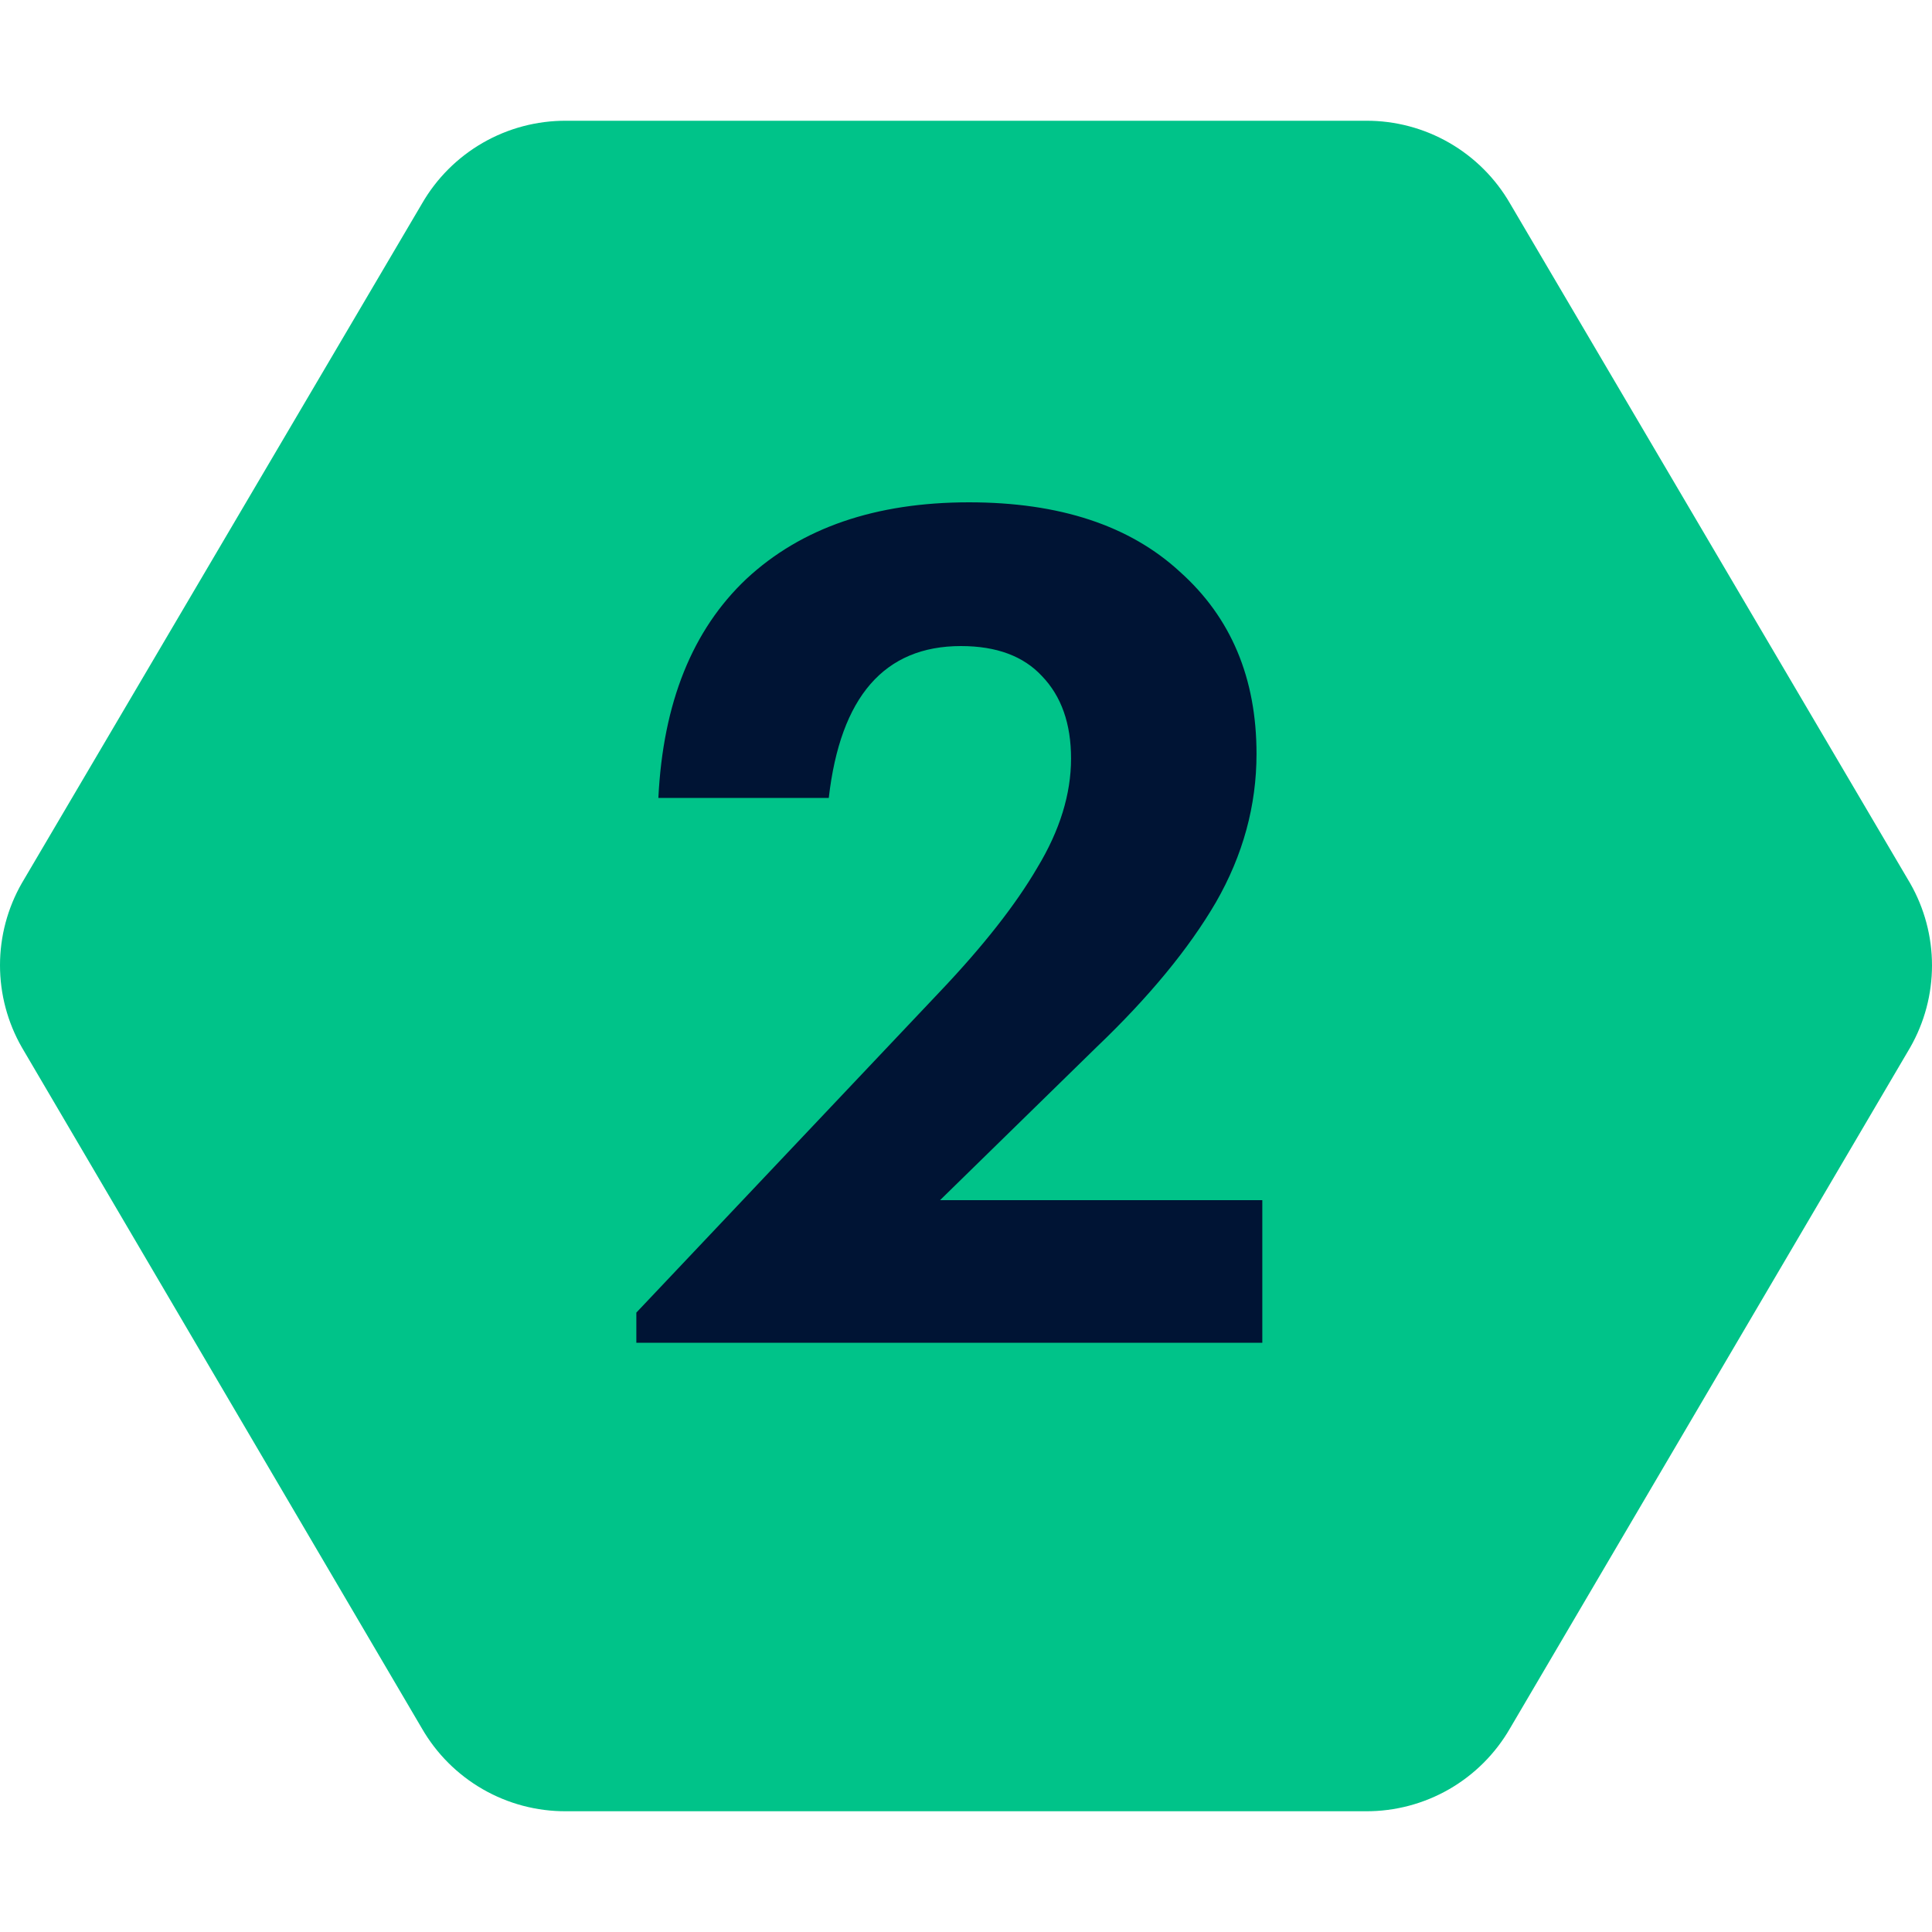
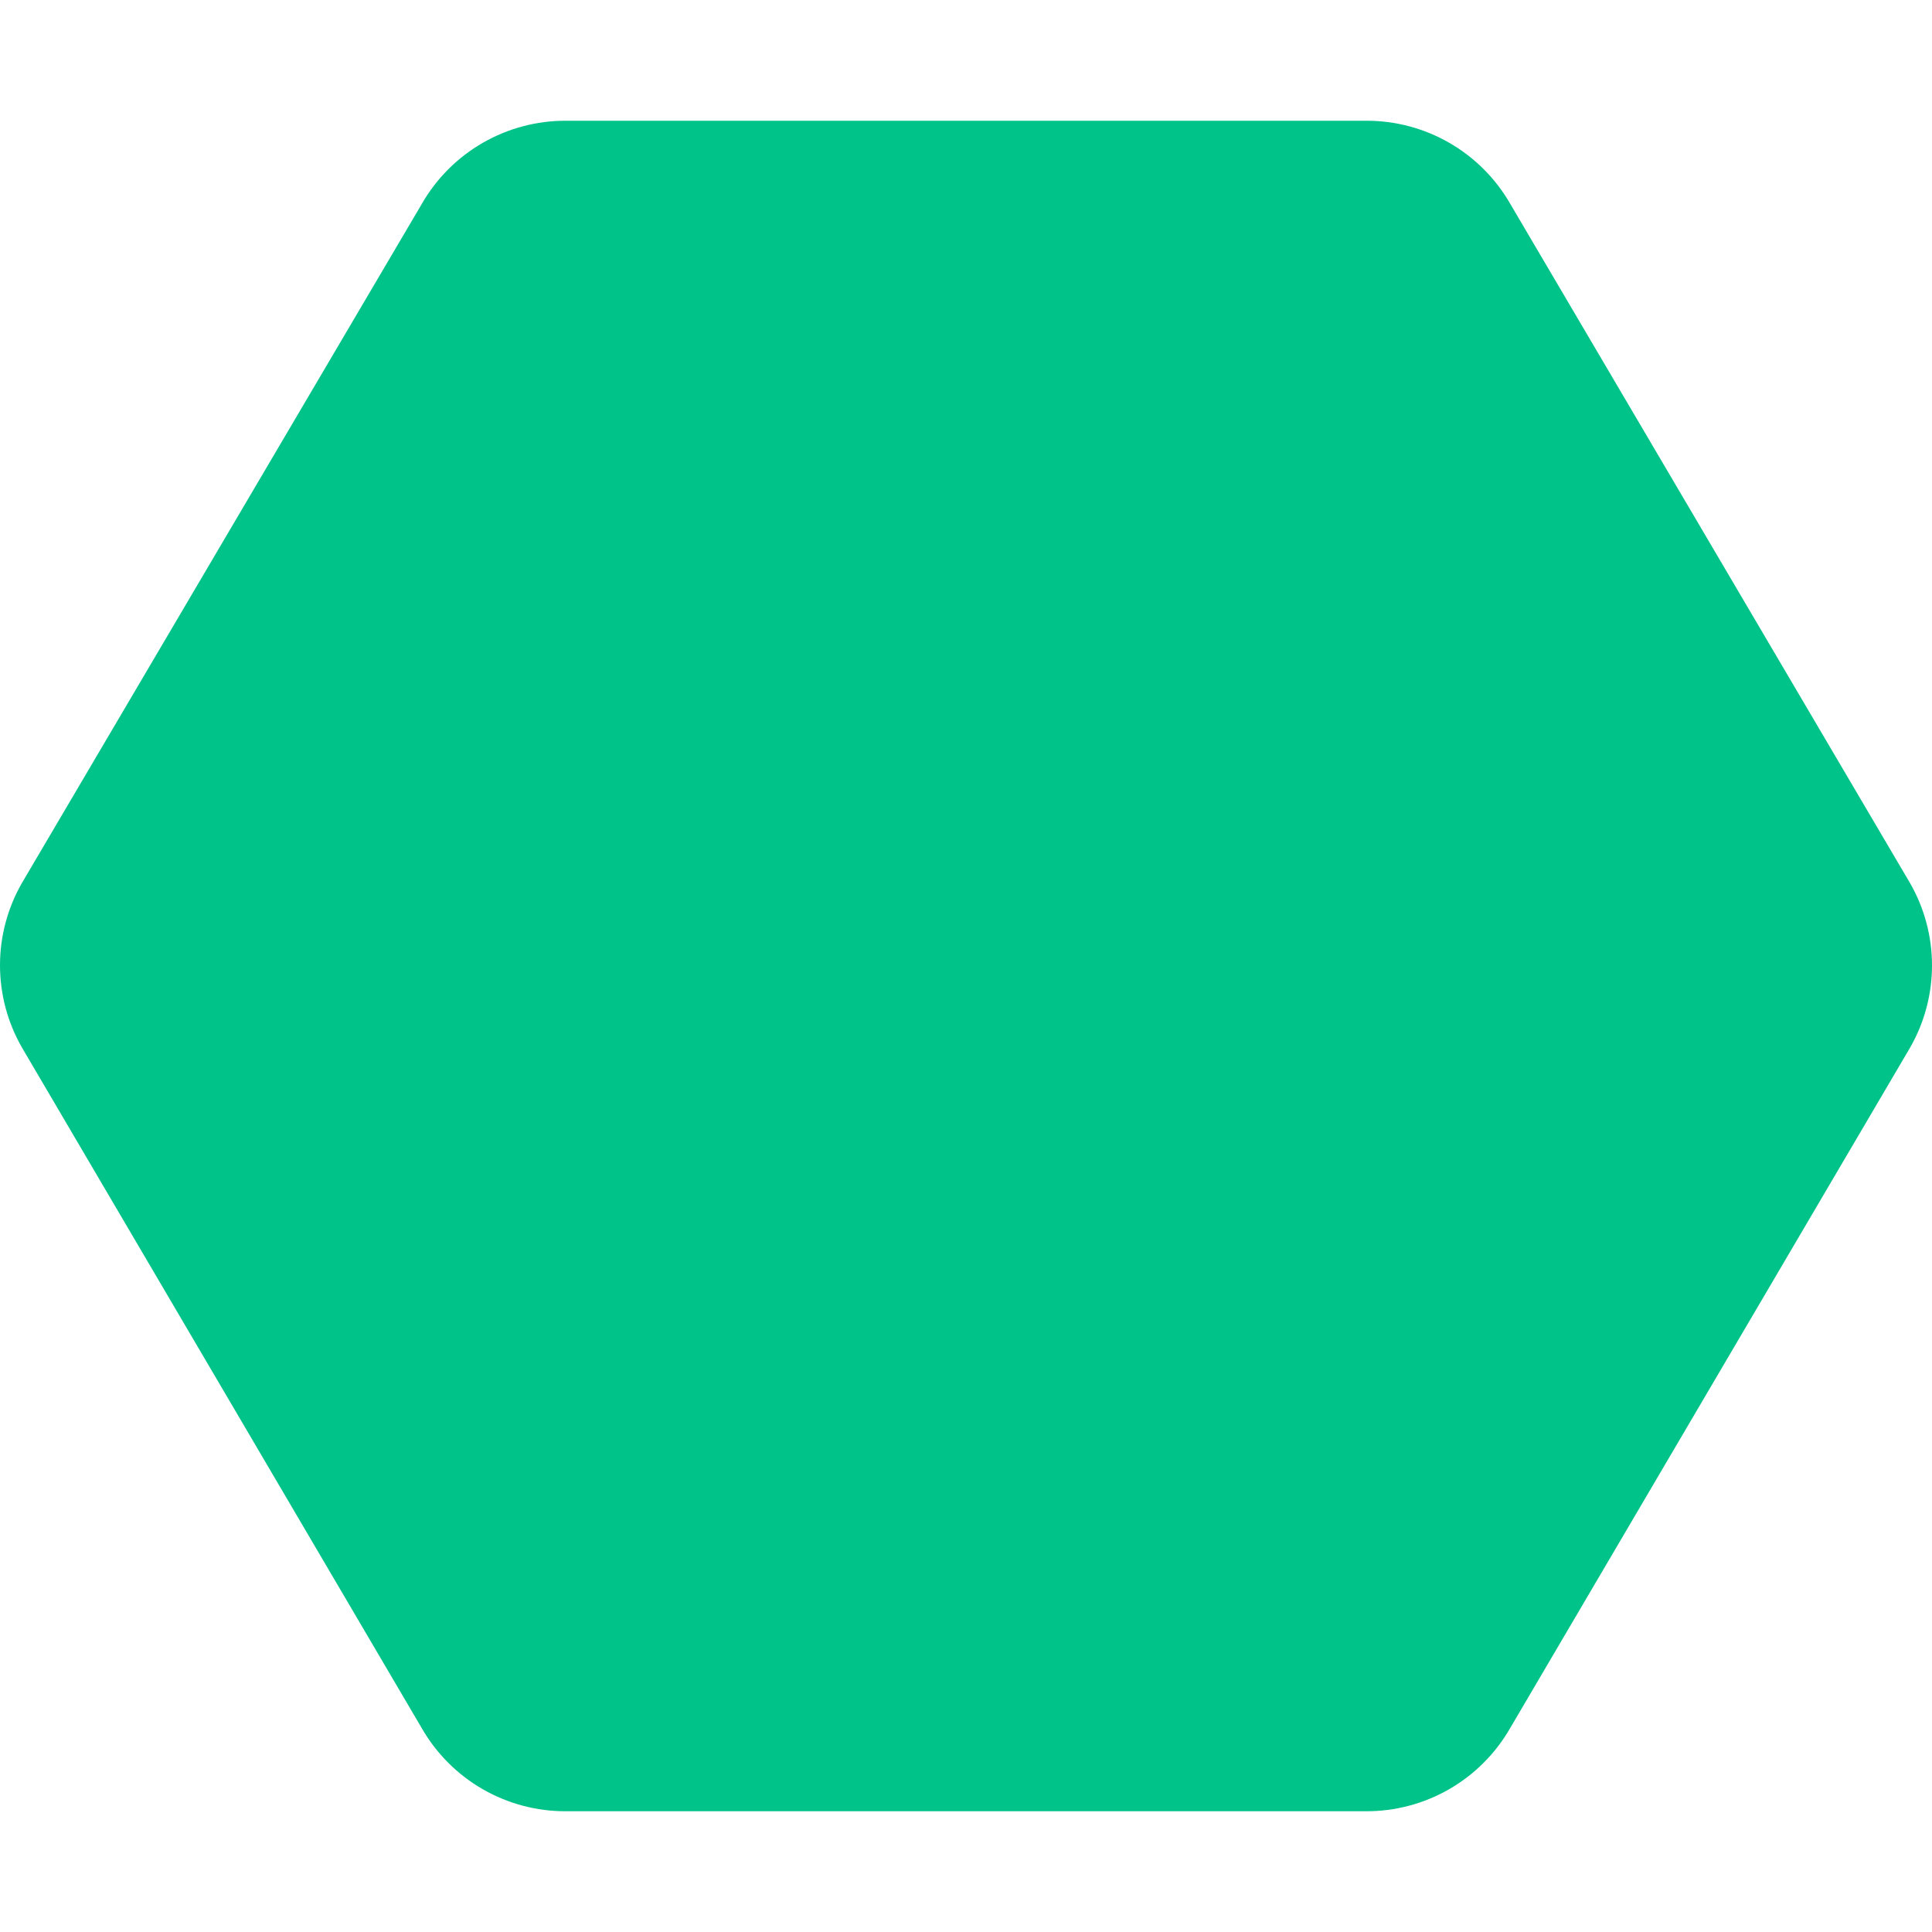
<svg xmlns="http://www.w3.org/2000/svg" width="200" height="200" viewBox="0 0 200 200" fill="none">
  <path d="M141.411 12.5H58.598C55.576 12.487 52.605 13.274 49.985 14.78C47.366 16.287 45.191 18.46 43.683 21.078L2.261 91.422C0.779 94.01 0 96.94 0 99.922C0 102.904 0.779 105.834 2.261 108.422L43.673 178.922C45.182 181.54 47.355 183.712 49.974 185.219C52.593 186.726 55.564 187.513 58.586 187.5H141.398C144.42 187.513 147.392 186.727 150.012 185.22C152.631 183.713 154.805 181.541 156.314 178.922L197.739 108.438C199.22 105.85 200 102.92 200 99.938C200 96.956 199.22 94.026 197.739 91.438L156.327 21.078C154.818 18.46 152.643 16.287 150.024 14.78C147.404 13.274 144.433 12.487 141.411 12.5Z" fill="#00C389" />
-   <path d="M65.874 139V135.88L97.314 102.64C101.794 97.92 105.154 93.64 107.394 89.8C109.714 85.96 110.874 82.2 110.874 78.52C110.874 74.92 109.874 72.08 107.874 70C105.954 67.92 103.154 66.88 99.474 66.88C91.554 66.88 86.994 72.12 85.794 82.6H68.154C68.634 72.76 71.674 65.2 77.274 59.92C82.954 54.64 90.634 52 100.314 52C109.674 52 116.954 54.4 122.154 59.2C127.434 63.92 130.074 70.2 130.074 78.04C130.074 83.4 128.674 88.52 125.874 93.4C123.074 98.2 118.954 103.2 113.514 108.4L97.314 124.24H130.674V139H65.874Z" fill="#001434" />
</svg>